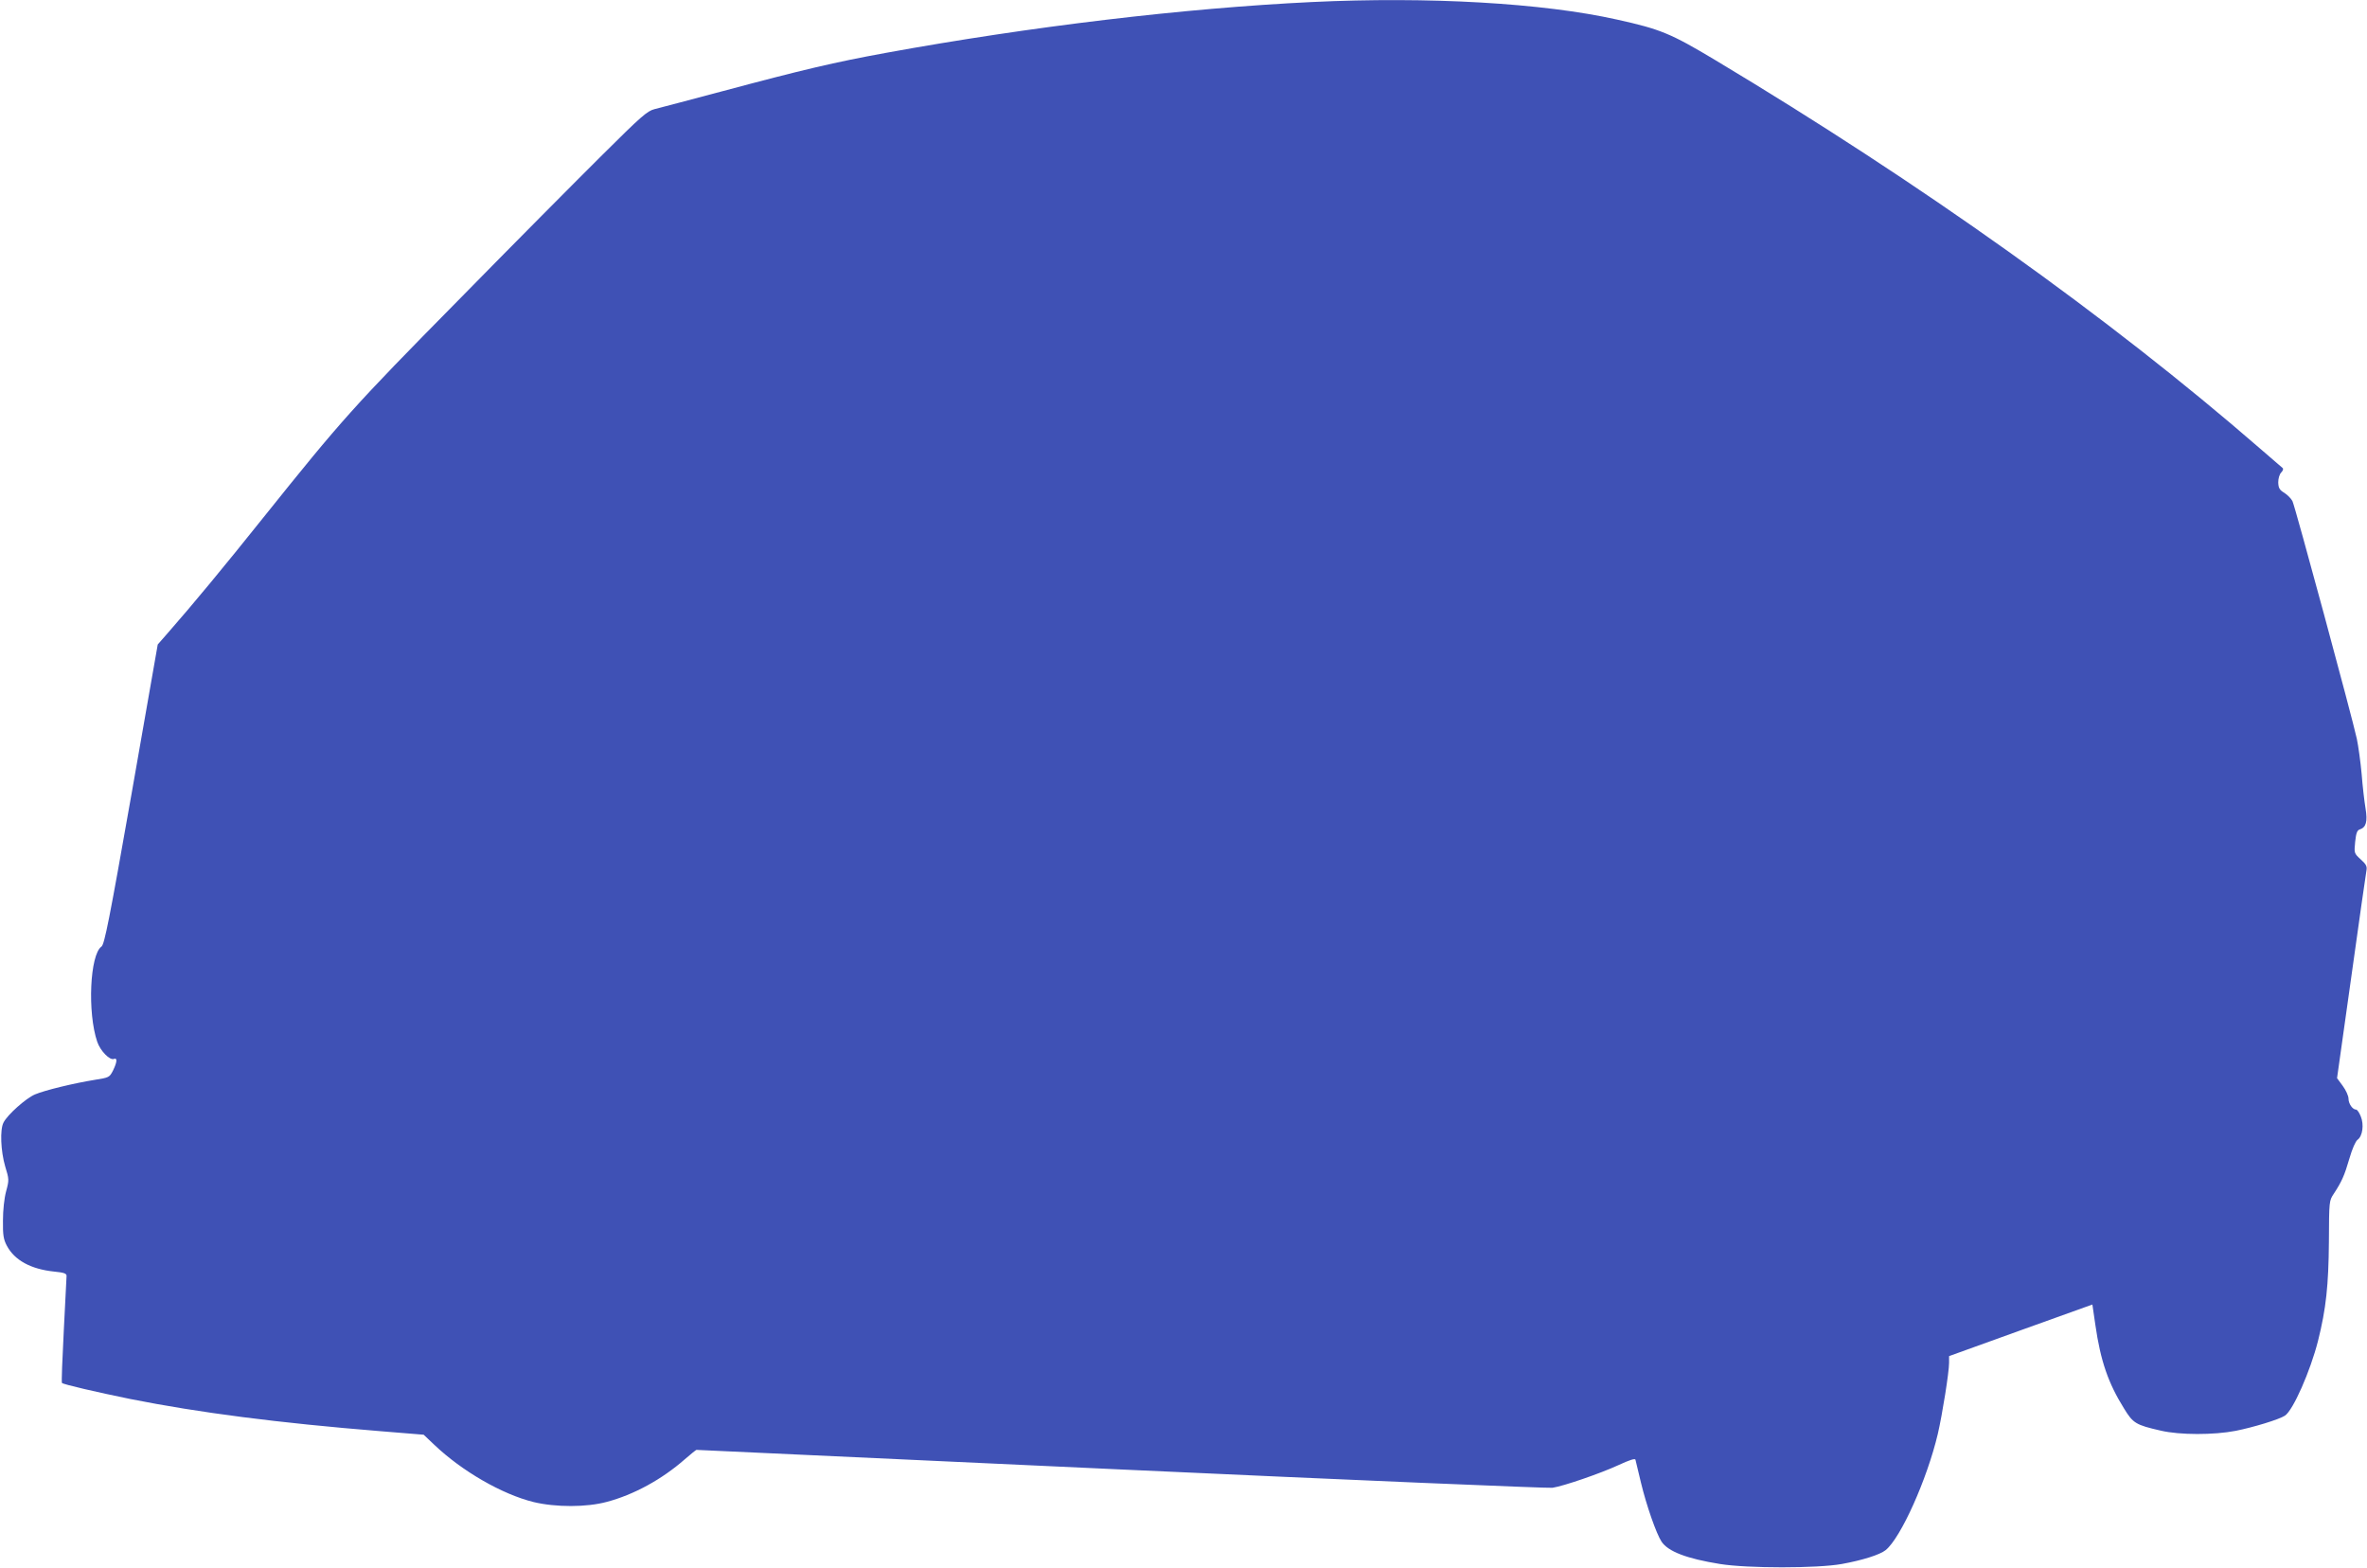
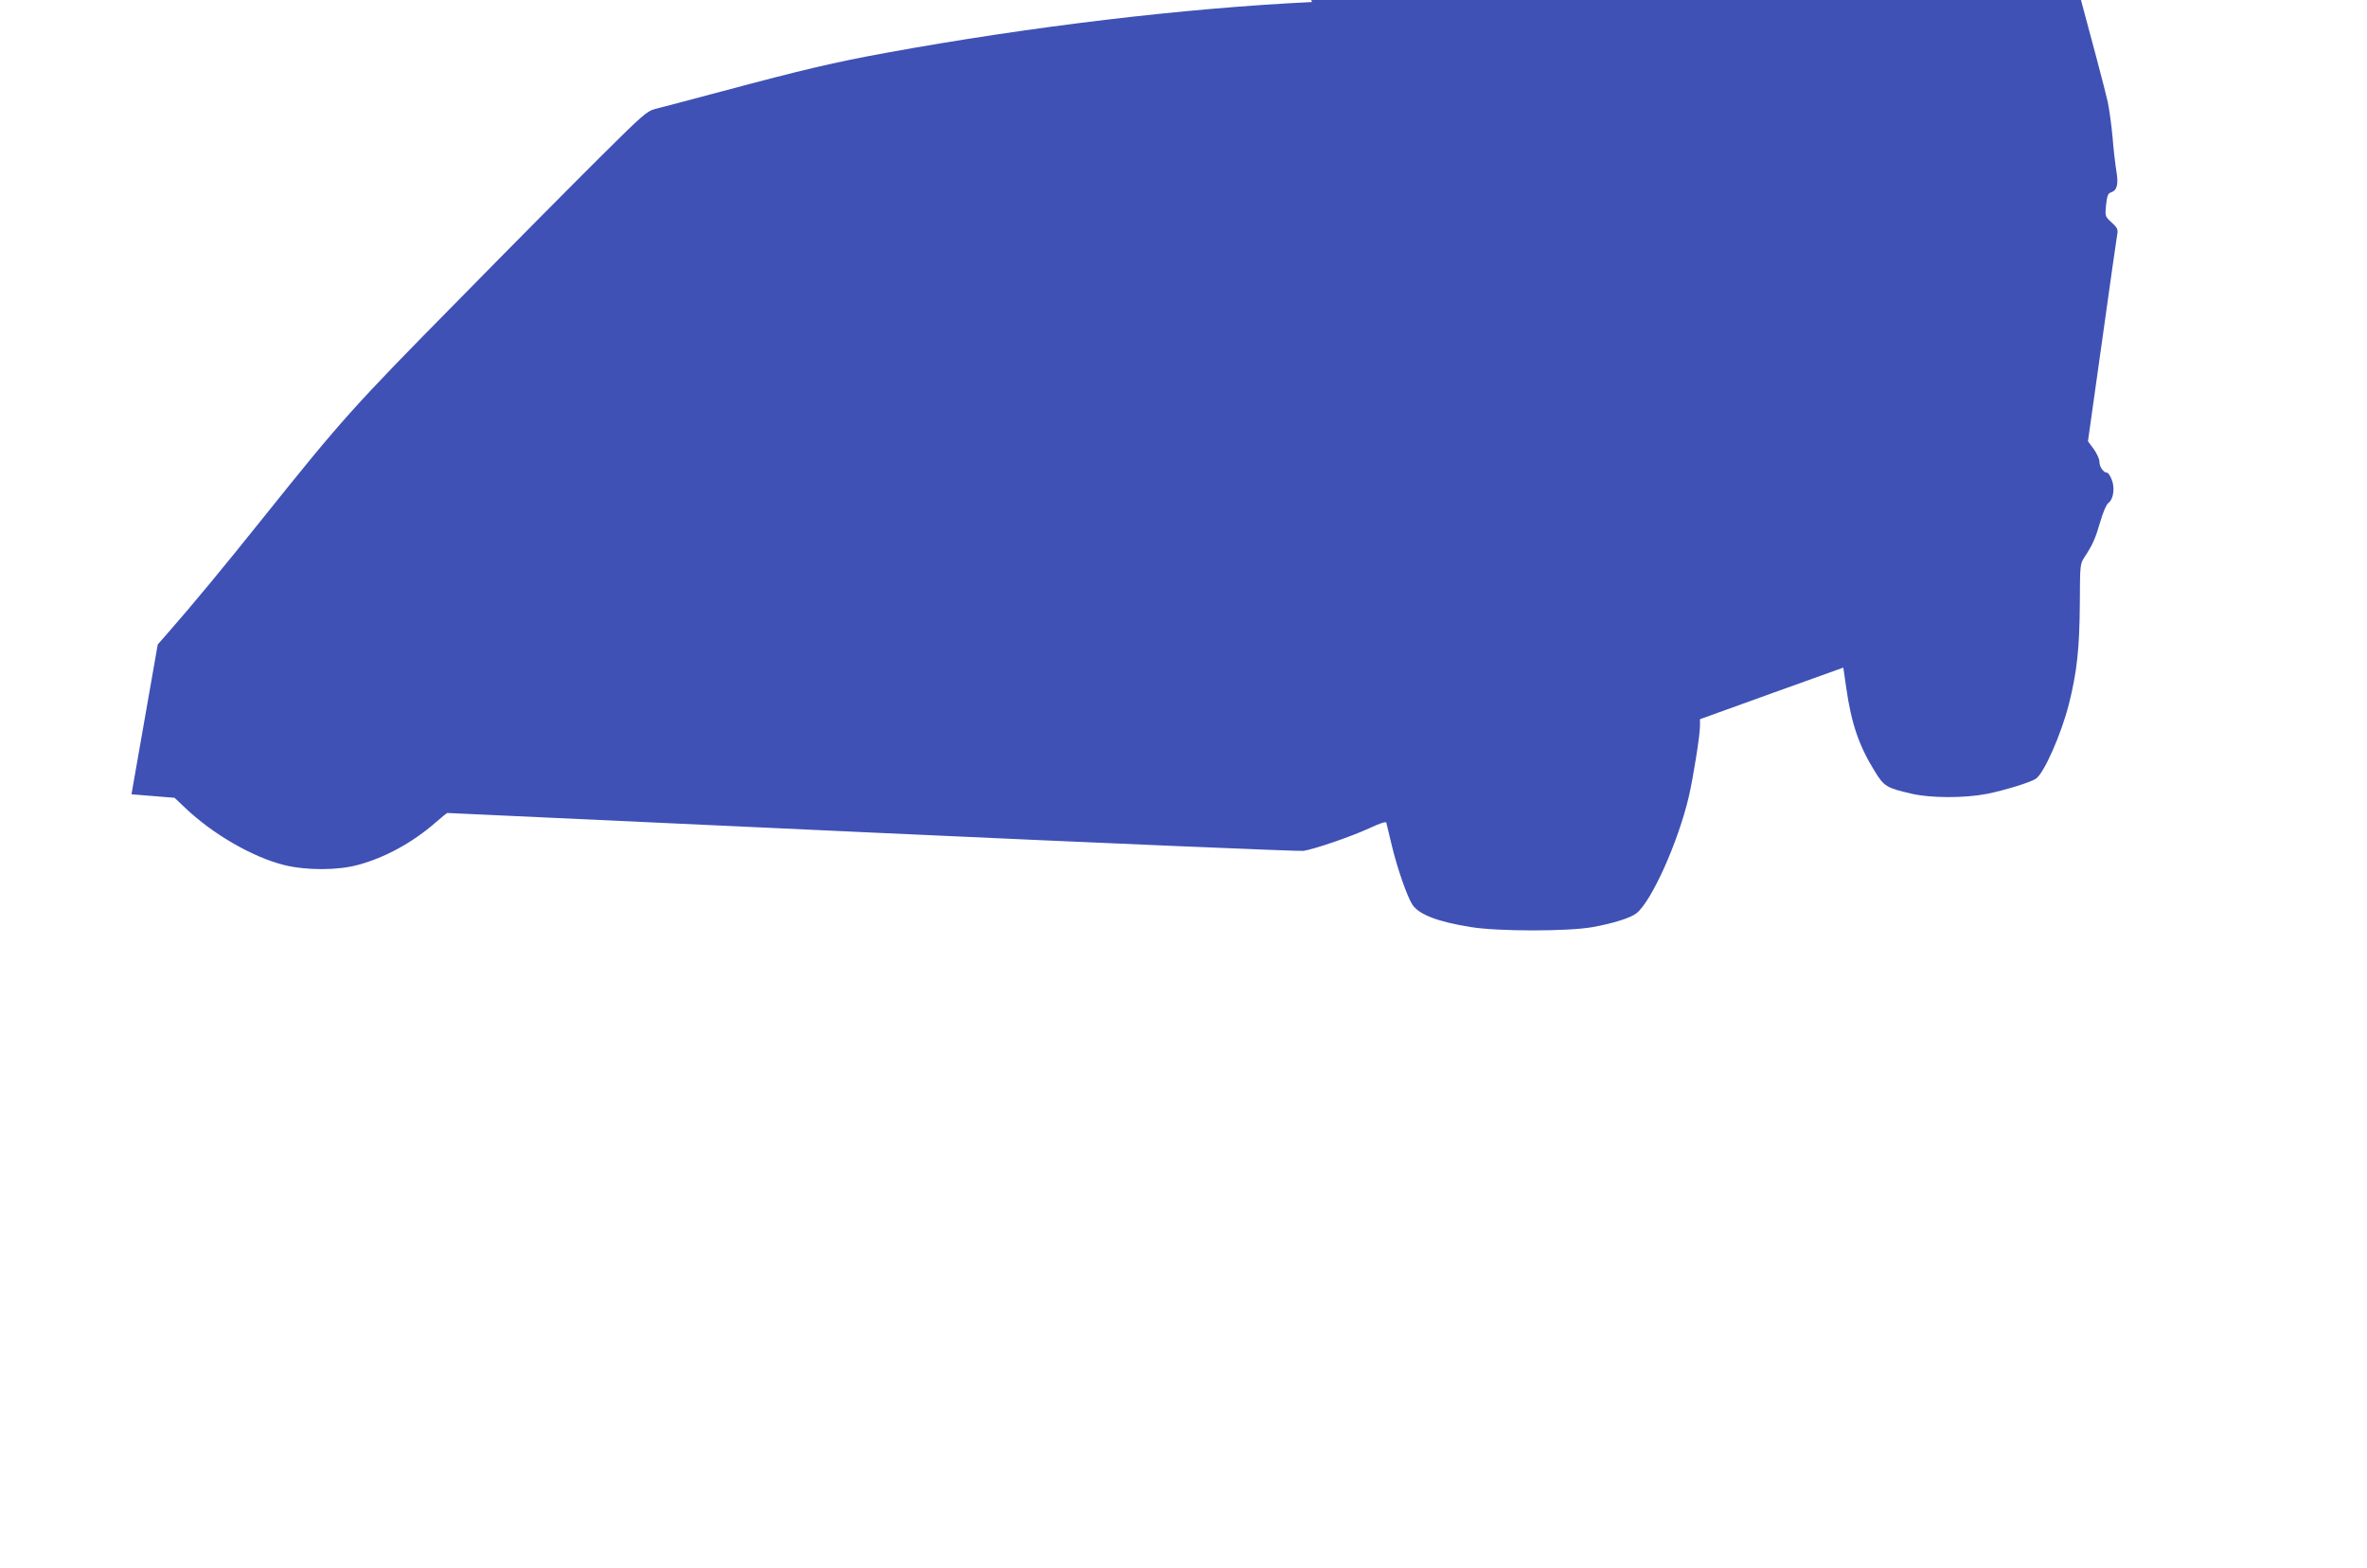
<svg xmlns="http://www.w3.org/2000/svg" version="1.0" width="1280pt" height="848pt" viewBox="0 0 1280 848" preserveAspectRatio="xMidYMid meet">
  <g transform="translate(0,848) scale(0.1,-0.1)" fill="#3f51b5" stroke="none">
-     <path d="M7095 8469 c-689 -33 -1521 -132 -2305 -275 -279 -51 -445 -90 -890 -209 -173 -46 -335 -89 -360 -95 -40 -10 -72 -38 -283 -248 -132 -131 -483 -484 -780 -787 -569 -577 -626 -641 -1054 -1175 -206 -258 -384 -473 -514 -621 l-56 -64 -142 -810 c-120 -681 -146 -811 -162 -823 -63 -44 -77 -358 -23 -516 17 -49 68 -101 90 -92 20 8 17 -18 -5 -63 -19 -37 -22 -38 -98 -50 -112 -18 -270 -56 -324 -79 -49 -21 -148 -109 -170 -152 -20 -38 -15 -155 9 -237 21 -69 22 -73 5 -135 -10 -37 -17 -102 -17 -158 -1 -79 3 -102 21 -136 42 -79 130 -127 257 -140 51 -5 66 -10 66 -23 0 -9 -7 -142 -15 -295 -8 -154 -13 -281 -10 -284 7 -8 189 -50 370 -87 372 -74 798 -129 1353 -174 l233 -19 57 -54 c150 -143 367 -268 537 -310 120 -29 287 -29 397 1 144 38 297 121 421 230 32 28 61 51 63 51 3 0 1037 -48 2297 -106 1261 -58 2310 -102 2332 -99 60 9 258 77 358 123 58 27 89 37 91 29 2 -7 15 -63 30 -125 29 -121 83 -276 111 -318 35 -53 135 -92 316 -121 148 -24 527 -24 659 0 111 20 206 50 237 75 82 66 224 383 282 628 25 108 61 334 61 385 l0 36 388 140 387 139 16 -110 c28 -195 70 -316 155 -452 49 -80 63 -89 199 -120 102 -24 287 -24 405 -1 95 19 234 61 266 82 44 28 138 242 179 404 44 175 57 301 59 537 1 220 1 221 27 260 42 64 57 97 84 190 15 52 33 93 44 101 27 19 36 82 17 127 -8 20 -19 36 -25 36 -19 0 -41 32 -41 59 0 15 -14 46 -31 69 l-31 42 77 547 c42 302 79 560 82 576 4 22 -1 33 -31 60 -36 33 -36 34 -30 95 5 48 11 63 25 67 34 11 43 42 31 114 -6 36 -16 120 -21 186 -6 66 -18 152 -26 190 -24 112 -334 1257 -348 1285 -7 14 -27 34 -44 45 -27 16 -32 27 -33 57 0 21 7 44 16 53 9 9 13 20 8 24 -5 4 -61 52 -124 107 -814 707 -1833 1433 -2946 2100 -239 143 -294 166 -529 218 -402 90 -1022 125 -1650 95z" />
+     <path d="M7095 8469 c-689 -33 -1521 -132 -2305 -275 -279 -51 -445 -90 -890 -209 -173 -46 -335 -89 -360 -95 -40 -10 -72 -38 -283 -248 -132 -131 -483 -484 -780 -787 -569 -577 -626 -641 -1054 -1175 -206 -258 -384 -473 -514 -621 l-56 -64 -142 -810 l233 -19 57 -54 c150 -143 367 -268 537 -310 120 -29 287 -29 397 1 144 38 297 121 421 230 32 28 61 51 63 51 3 0 1037 -48 2297 -106 1261 -58 2310 -102 2332 -99 60 9 258 77 358 123 58 27 89 37 91 29 2 -7 15 -63 30 -125 29 -121 83 -276 111 -318 35 -53 135 -92 316 -121 148 -24 527 -24 659 0 111 20 206 50 237 75 82 66 224 383 282 628 25 108 61 334 61 385 l0 36 388 140 387 139 16 -110 c28 -195 70 -316 155 -452 49 -80 63 -89 199 -120 102 -24 287 -24 405 -1 95 19 234 61 266 82 44 28 138 242 179 404 44 175 57 301 59 537 1 220 1 221 27 260 42 64 57 97 84 190 15 52 33 93 44 101 27 19 36 82 17 127 -8 20 -19 36 -25 36 -19 0 -41 32 -41 59 0 15 -14 46 -31 69 l-31 42 77 547 c42 302 79 560 82 576 4 22 -1 33 -31 60 -36 33 -36 34 -30 95 5 48 11 63 25 67 34 11 43 42 31 114 -6 36 -16 120 -21 186 -6 66 -18 152 -26 190 -24 112 -334 1257 -348 1285 -7 14 -27 34 -44 45 -27 16 -32 27 -33 57 0 21 7 44 16 53 9 9 13 20 8 24 -5 4 -61 52 -124 107 -814 707 -1833 1433 -2946 2100 -239 143 -294 166 -529 218 -402 90 -1022 125 -1650 95z" />
  </g>
</svg>